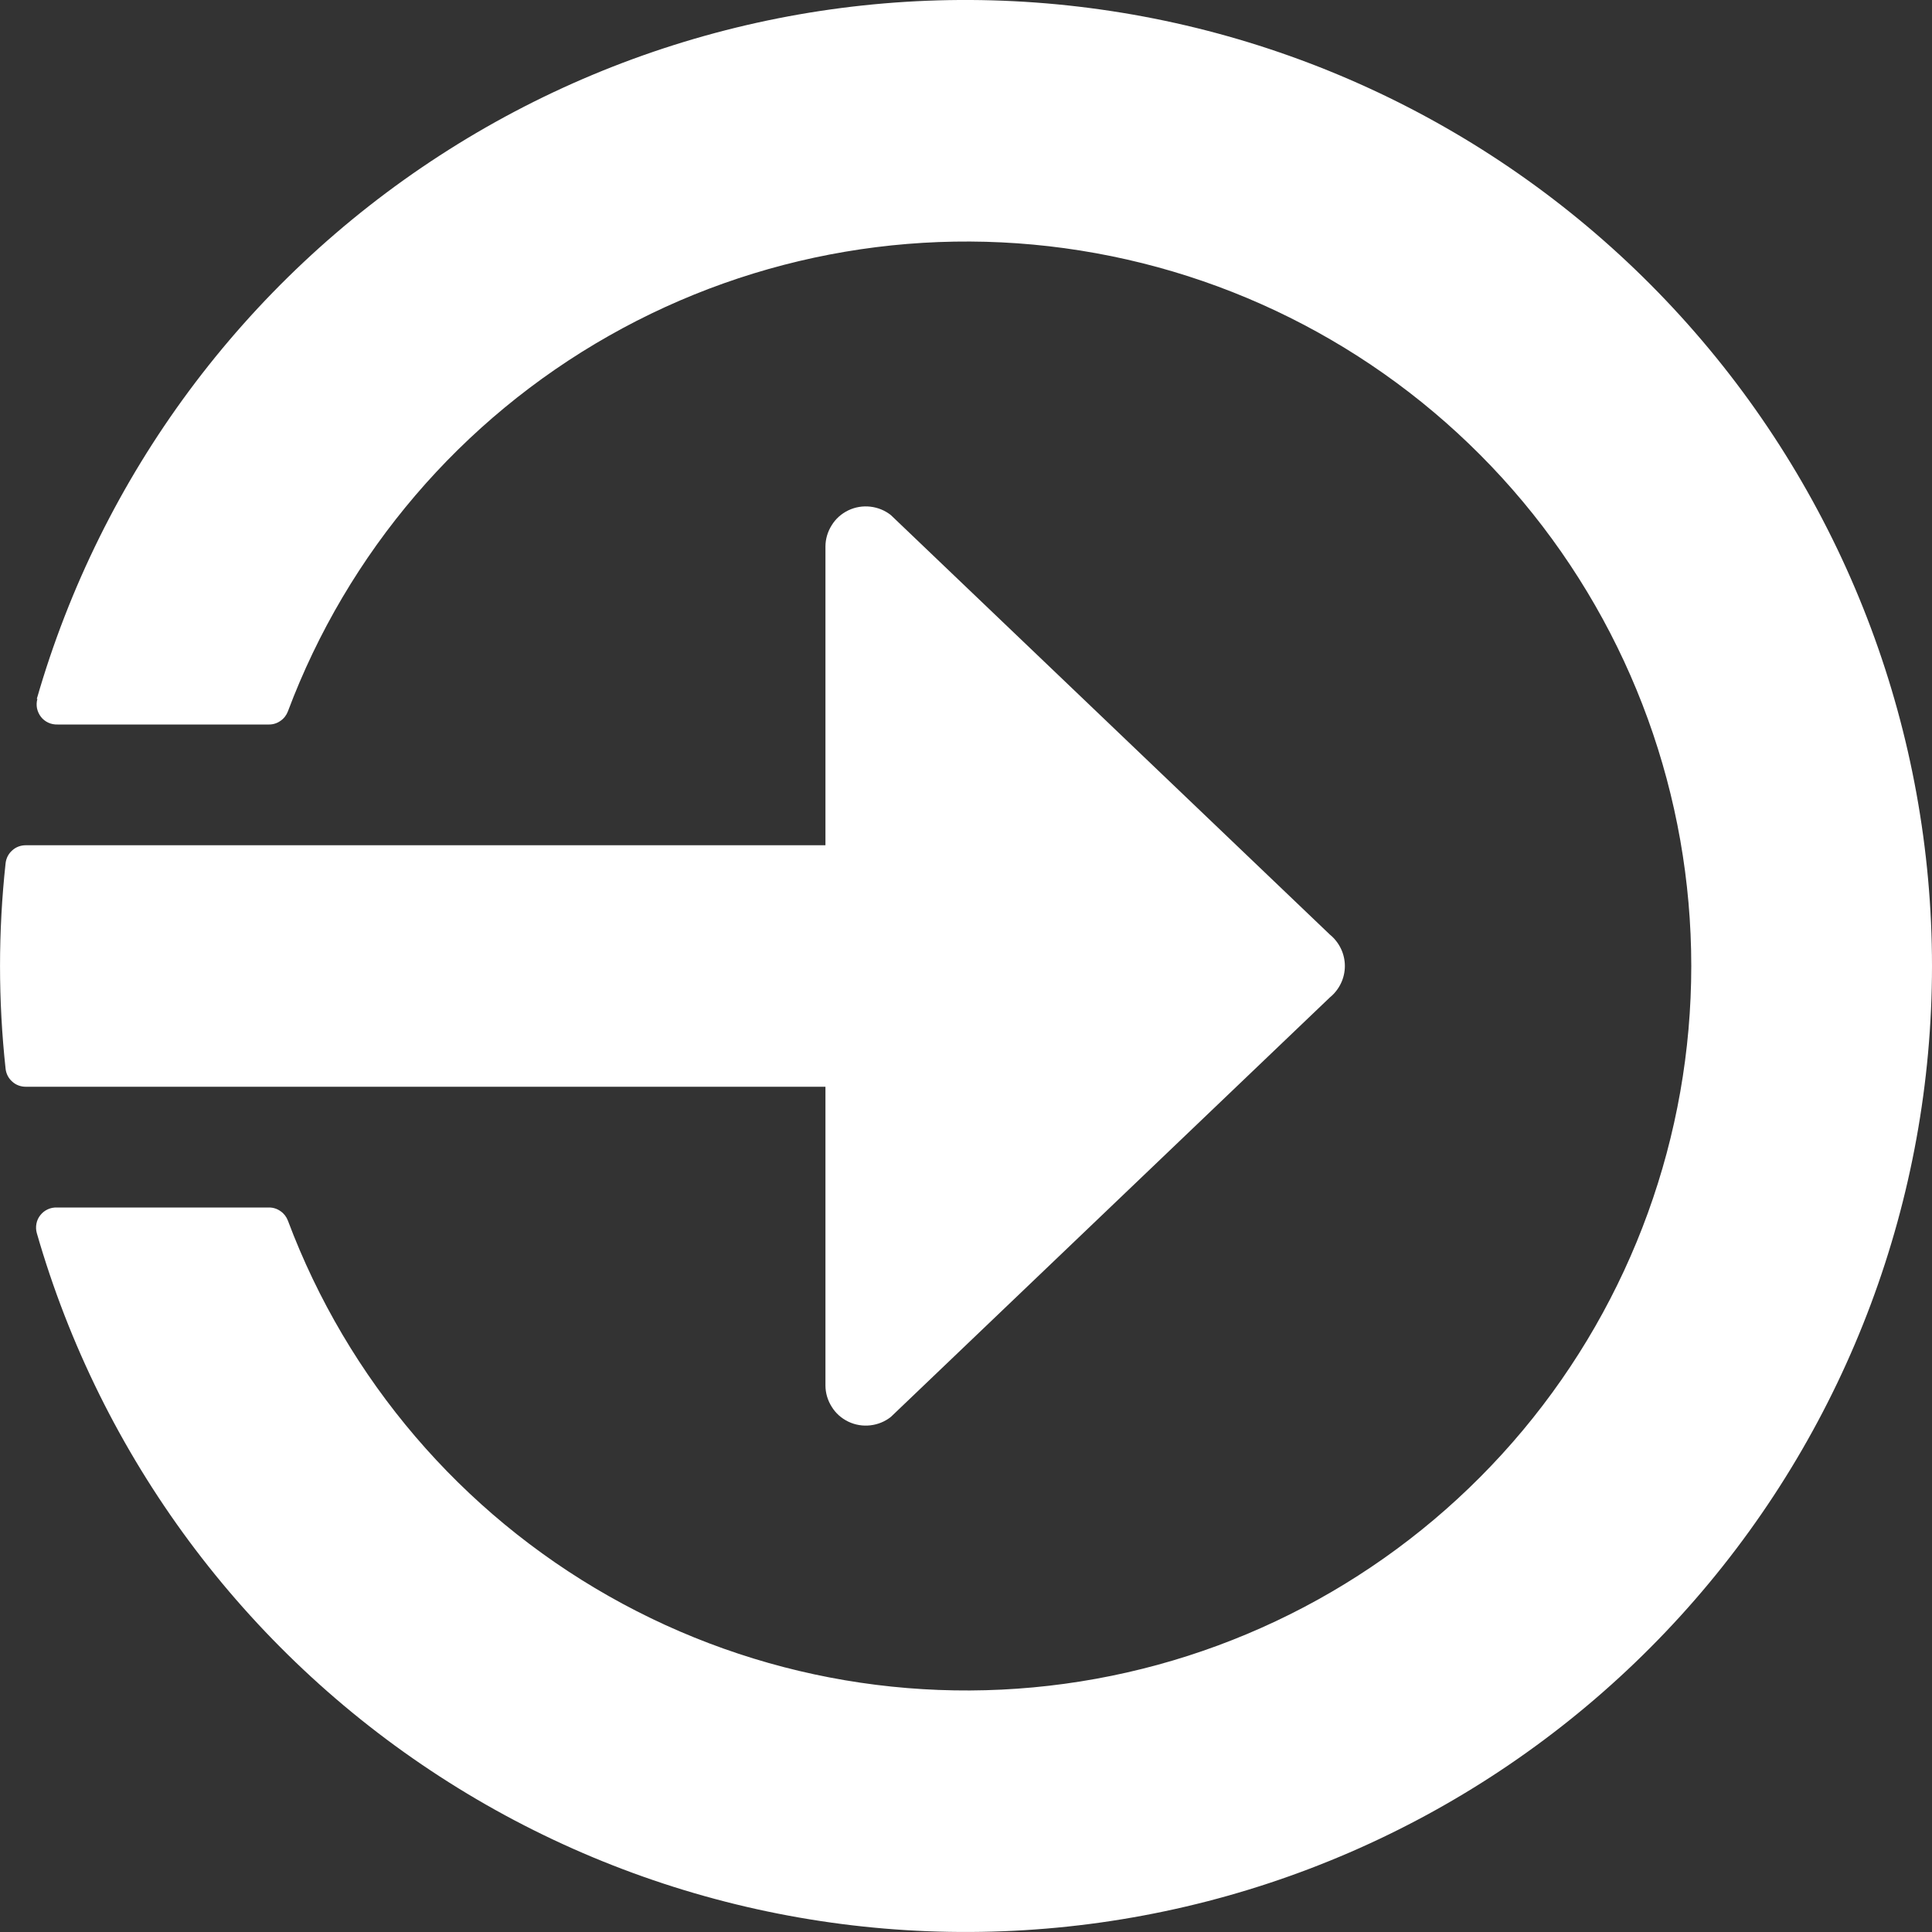
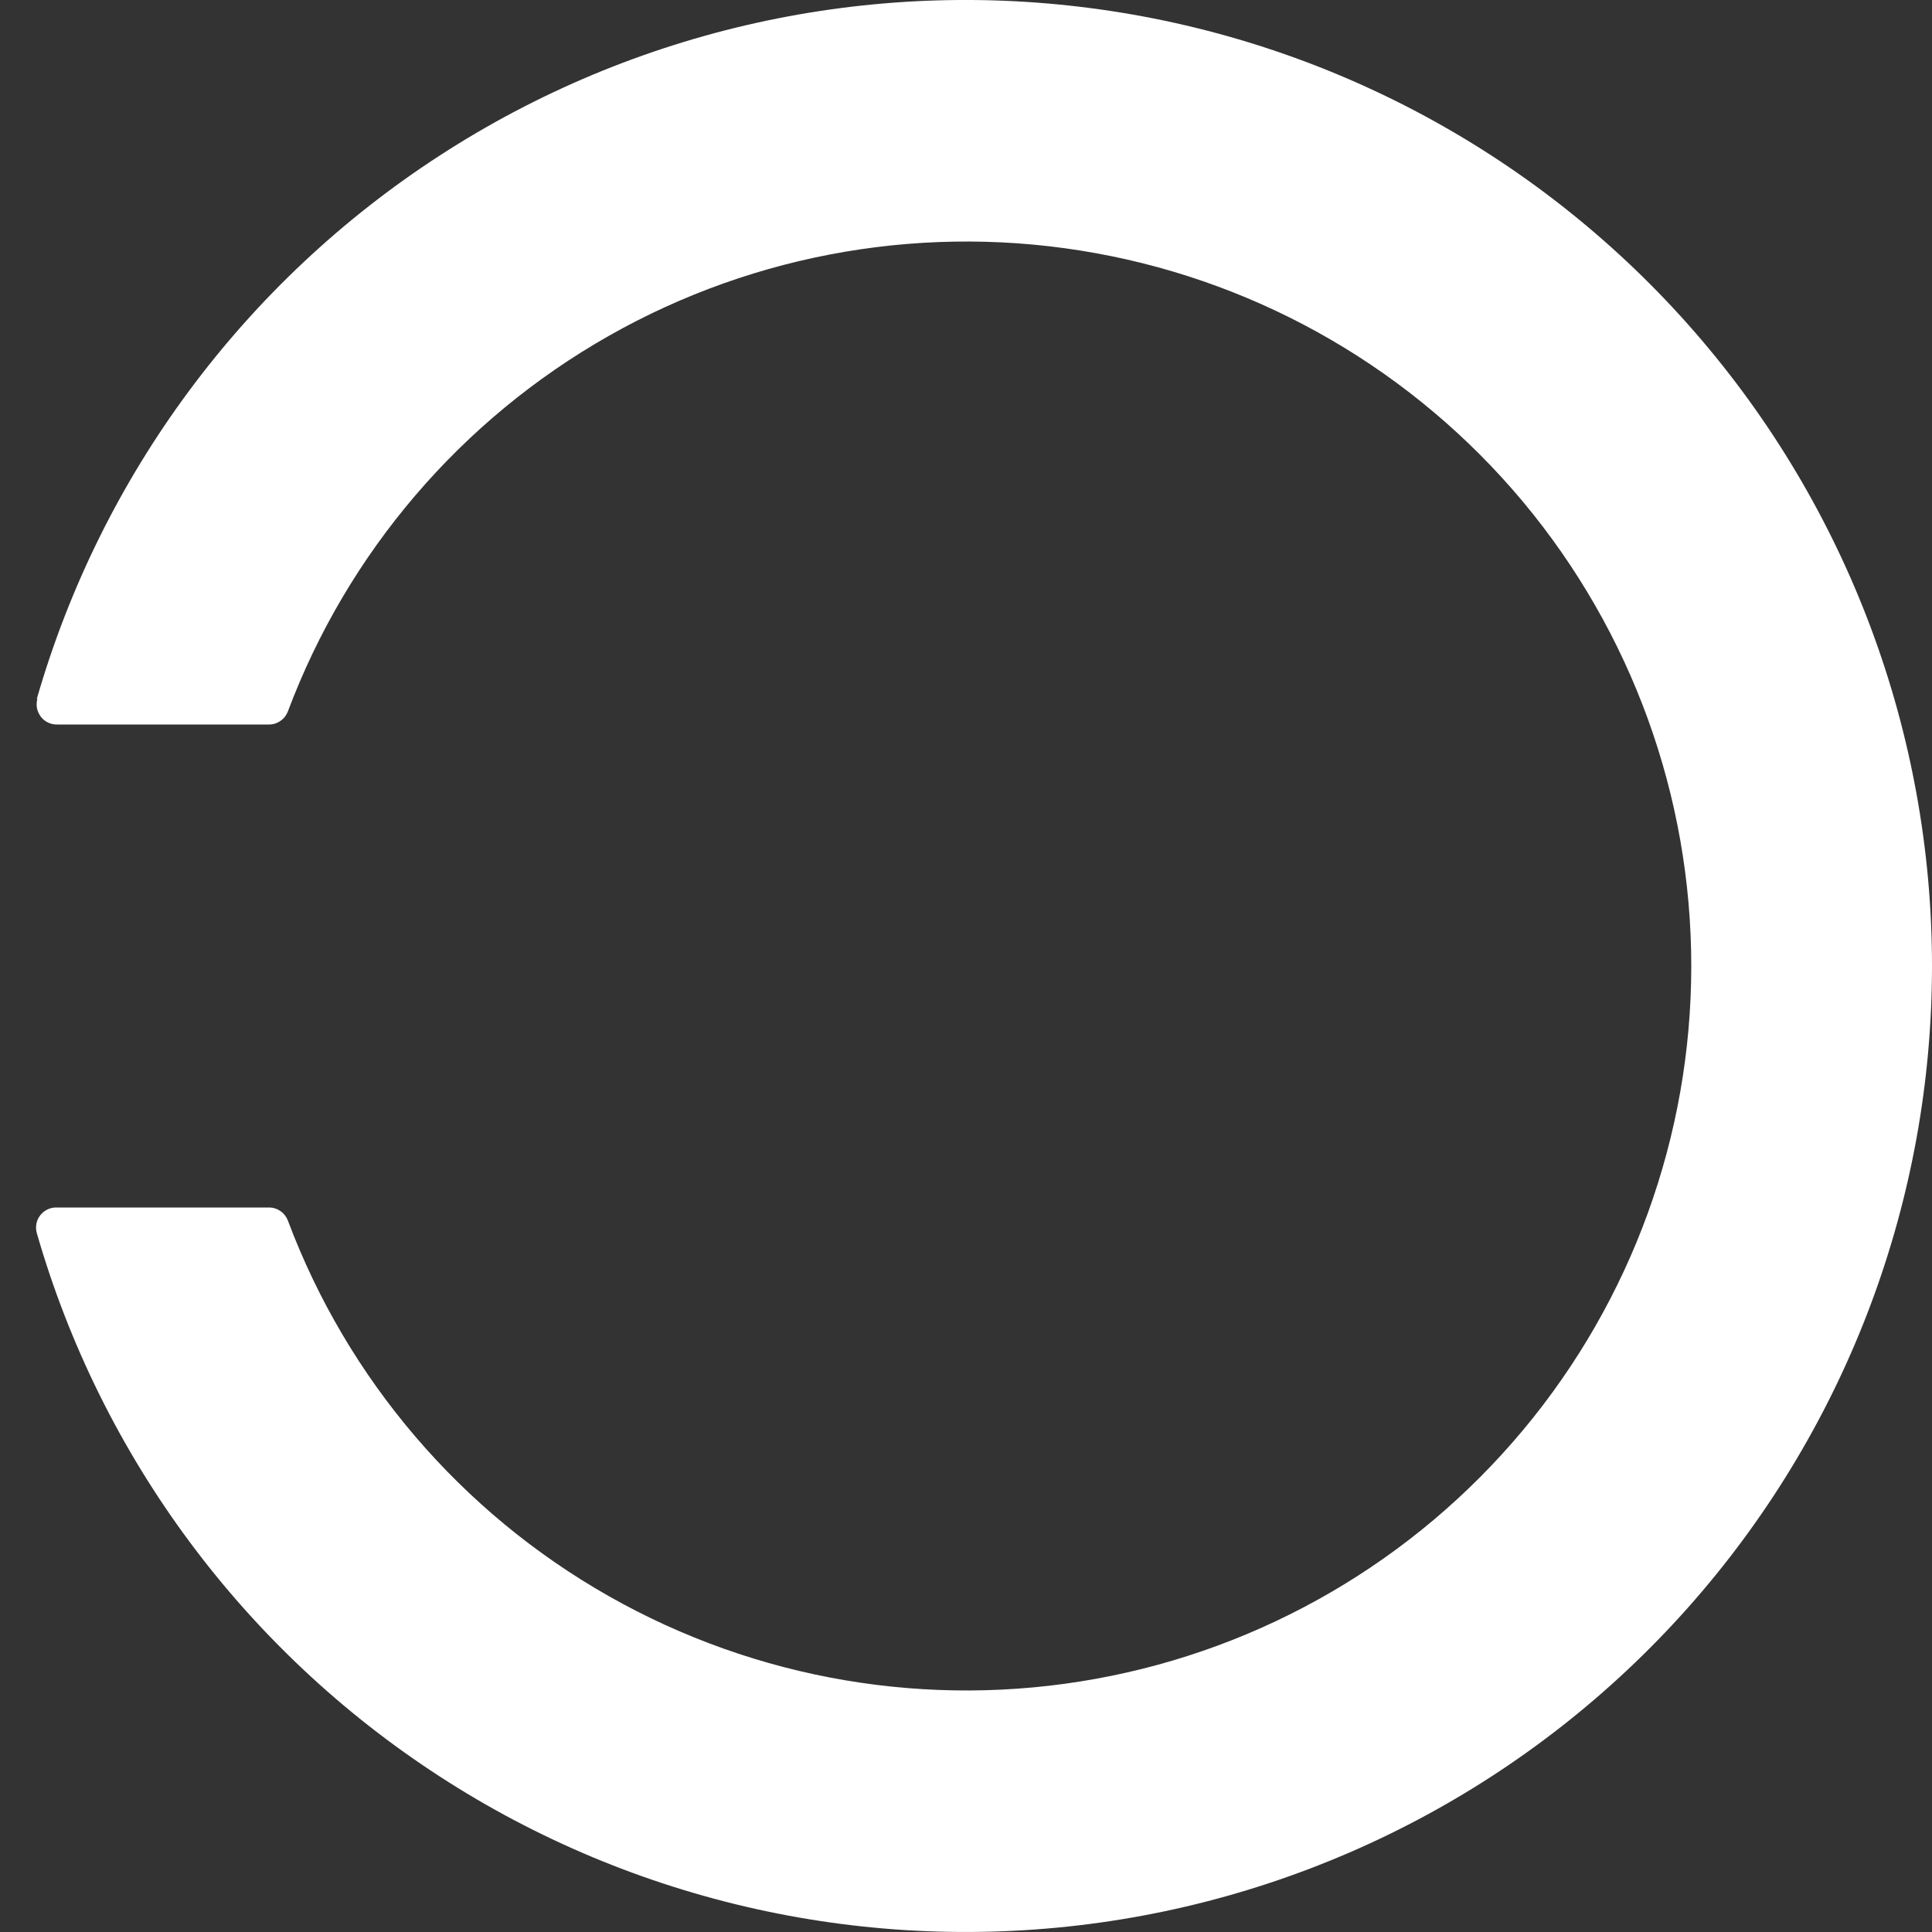
<svg xmlns="http://www.w3.org/2000/svg" width="20" height="20" viewBox="0 0 20 20" fill="none">
  <rect x="0" y="0" width="20" height="20" fill="#333333" stroke="none" />
  <path d="M0.387 7.235C0.378 7.267 0.377 7.3 0.383 7.332C0.39 7.365 0.404 7.395 0.424 7.421C0.444 7.447 0.47 7.467 0.5 7.481C0.53 7.495 0.563 7.501 0.596 7.5H2.786C2.828 7.5 2.869 7.487 2.904 7.462C2.939 7.438 2.965 7.404 2.98 7.365C3.597 5.72 4.773 4.344 6.302 3.477C7.83 2.61 9.615 2.307 11.345 2.621C13.074 2.934 14.638 3.845 15.765 5.193C16.891 6.542 17.508 8.243 17.508 10C17.508 11.757 16.891 13.458 15.765 14.806C14.638 16.155 13.074 17.066 11.345 17.379C9.615 17.693 7.83 17.39 6.302 16.523C4.773 15.656 3.597 14.28 2.98 12.635C2.965 12.596 2.939 12.562 2.904 12.538C2.869 12.513 2.828 12.5 2.786 12.5H0.589C0.556 12.499 0.524 12.505 0.494 12.519C0.464 12.533 0.438 12.553 0.418 12.579C0.397 12.605 0.383 12.635 0.377 12.668C0.371 12.7 0.372 12.733 0.381 12.765C1.047 15.081 2.529 17.079 4.552 18.39C6.575 19.702 9.004 20.238 11.392 19.902C13.78 19.566 15.966 18.378 17.547 16.559C19.129 14.739 20 12.41 20 10C20 7.59 19.129 5.26 17.547 3.441C15.966 1.622 13.78 0.434 11.392 0.098C9.004 -0.239 6.575 0.298 4.552 1.61C2.529 2.921 1.047 4.919 0.381 7.235H0.387Z" fill="#ffffff" />
-   <path d="M9.223 14.667L13.767 10.325C13.815 10.286 13.854 10.236 13.881 10.18C13.908 10.124 13.922 10.062 13.922 10C13.922 9.938 13.908 9.876 13.881 9.82C13.854 9.764 13.815 9.714 13.767 9.675L9.223 5.333C9.162 5.284 9.088 5.254 9.01 5.245C8.932 5.236 8.853 5.249 8.782 5.283C8.711 5.317 8.651 5.37 8.61 5.437C8.568 5.503 8.545 5.58 8.545 5.658V8.75H0.267C0.215 8.75 0.165 8.768 0.127 8.803C0.088 8.837 0.064 8.884 0.058 8.935C-0.019 9.643 -0.019 10.357 0.058 11.065C0.064 11.116 0.088 11.163 0.127 11.197C0.165 11.232 0.215 11.25 0.267 11.25H8.545V14.342C8.545 14.42 8.568 14.497 8.61 14.563C8.651 14.63 8.711 14.683 8.782 14.717C8.853 14.751 8.932 14.764 9.01 14.755C9.088 14.746 9.162 14.716 9.223 14.667Z" fill="#ffffff" />
</svg>